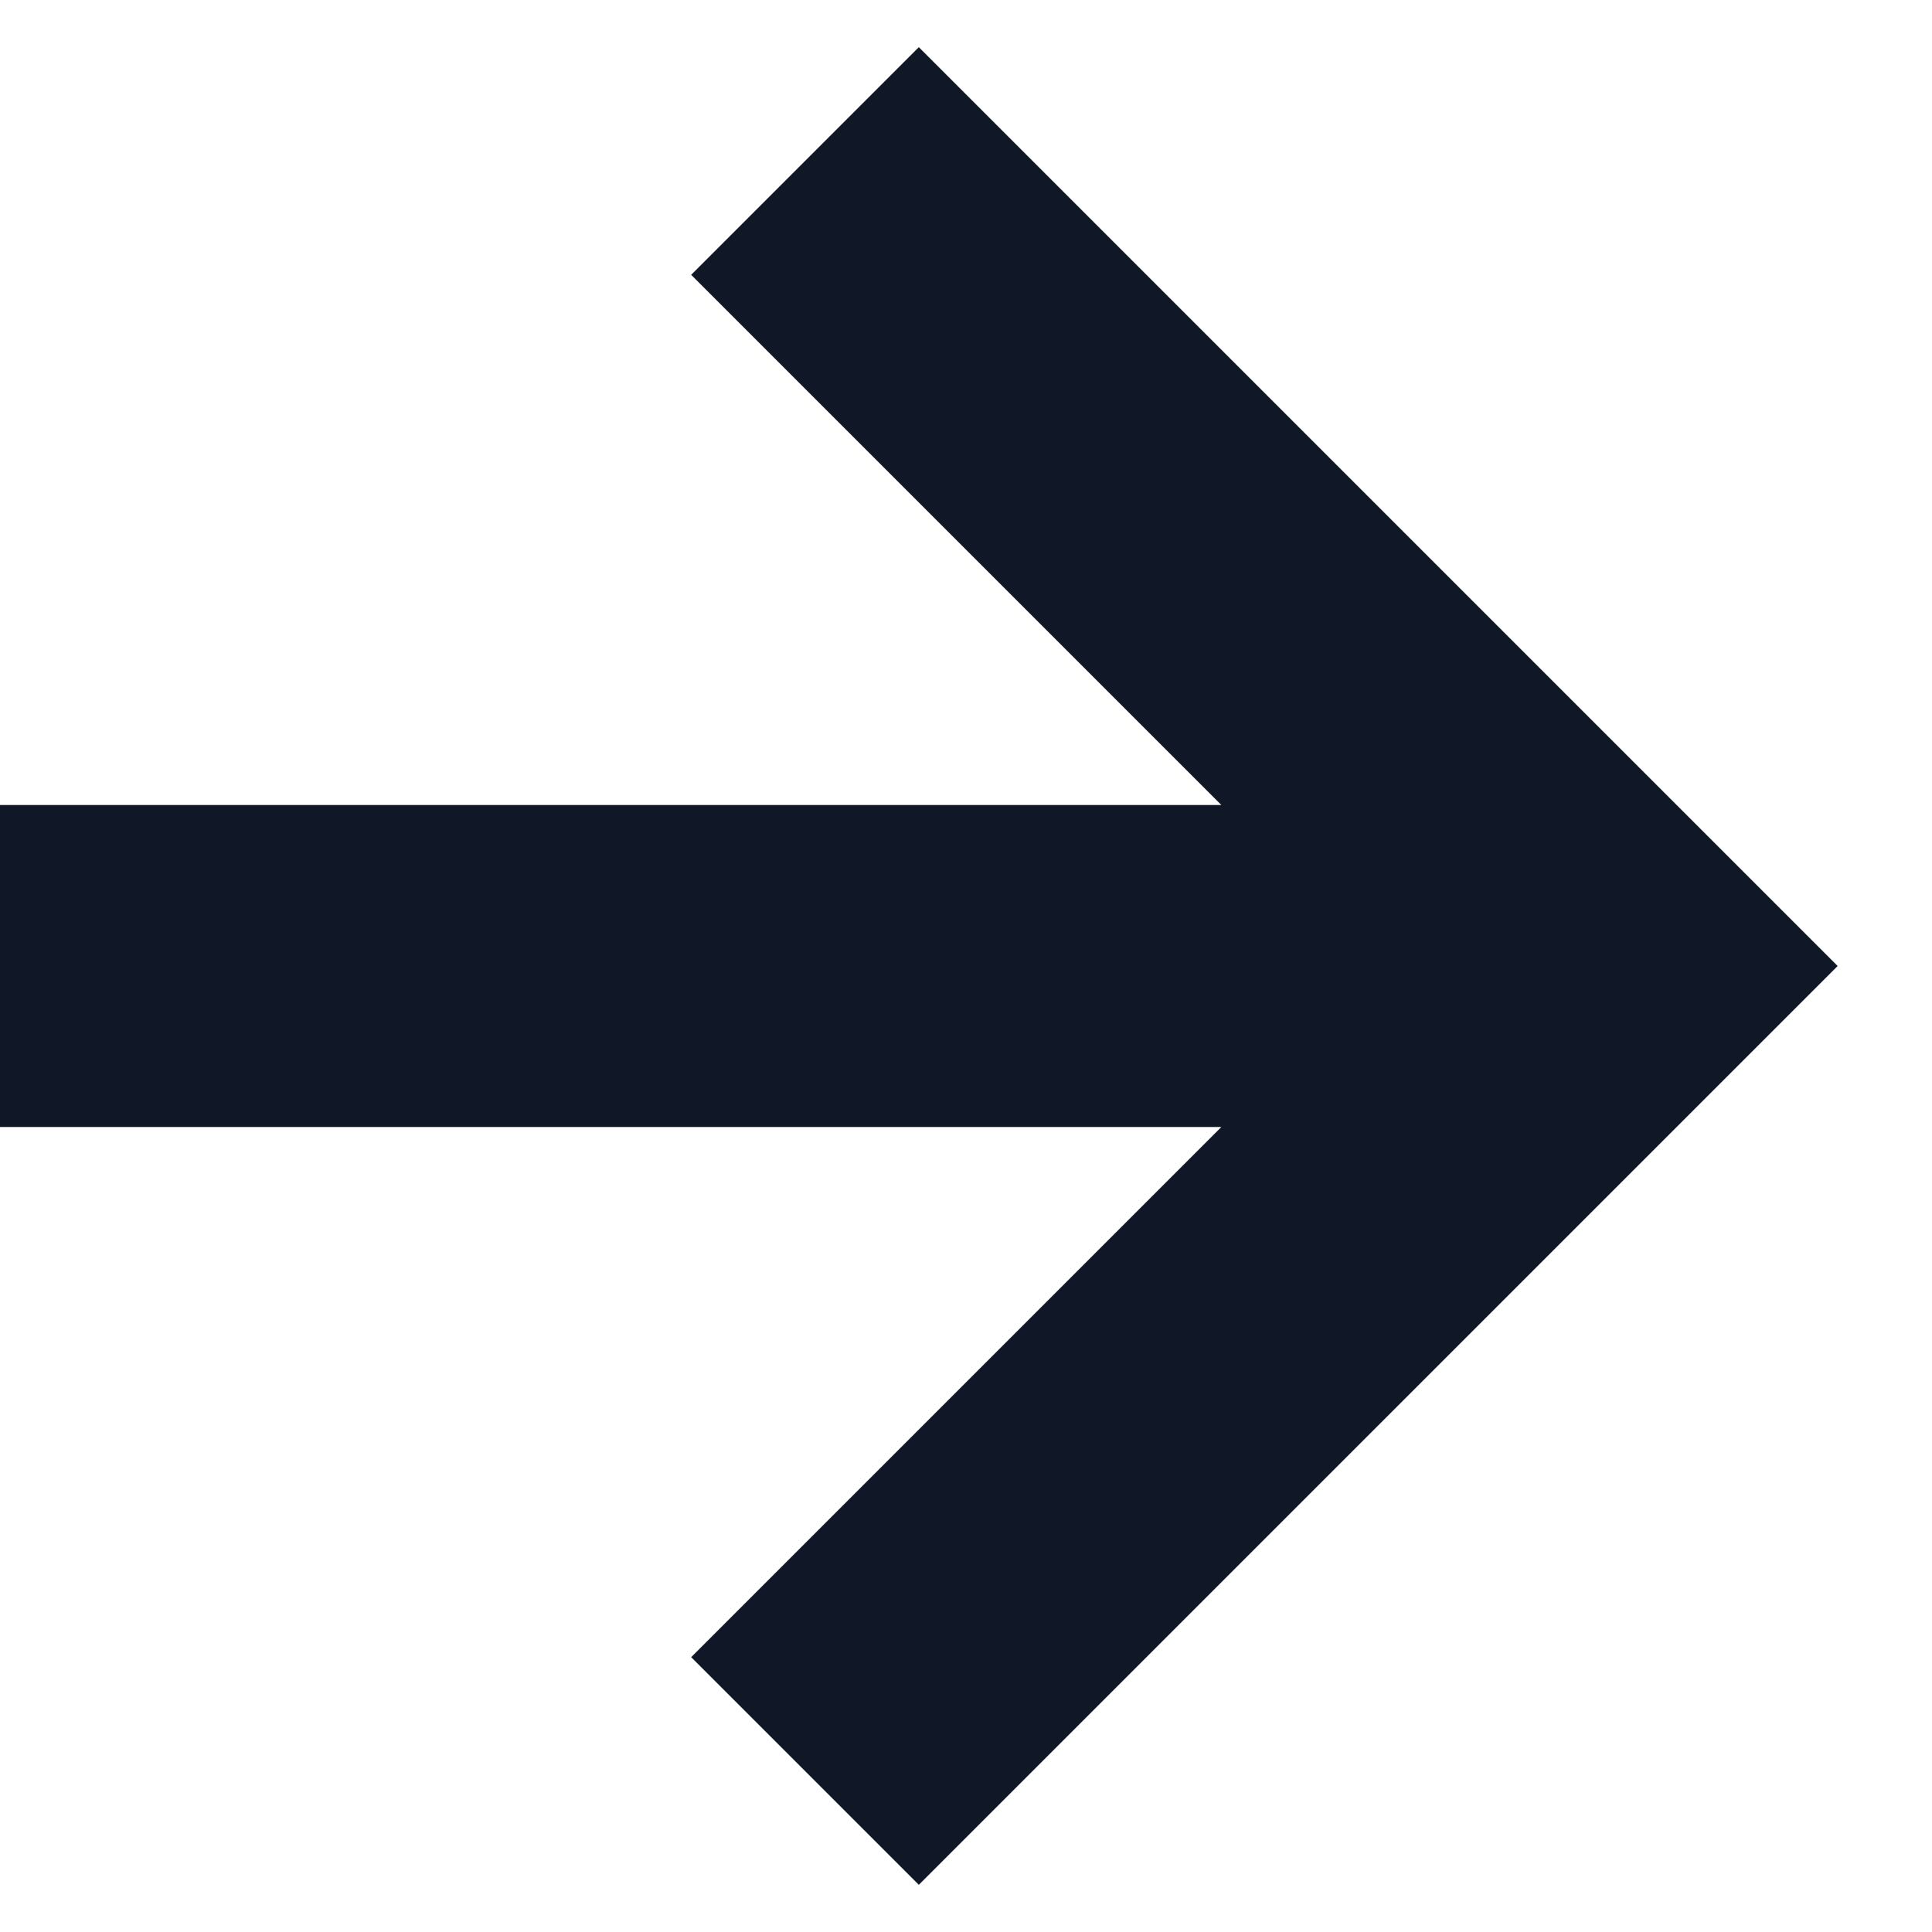
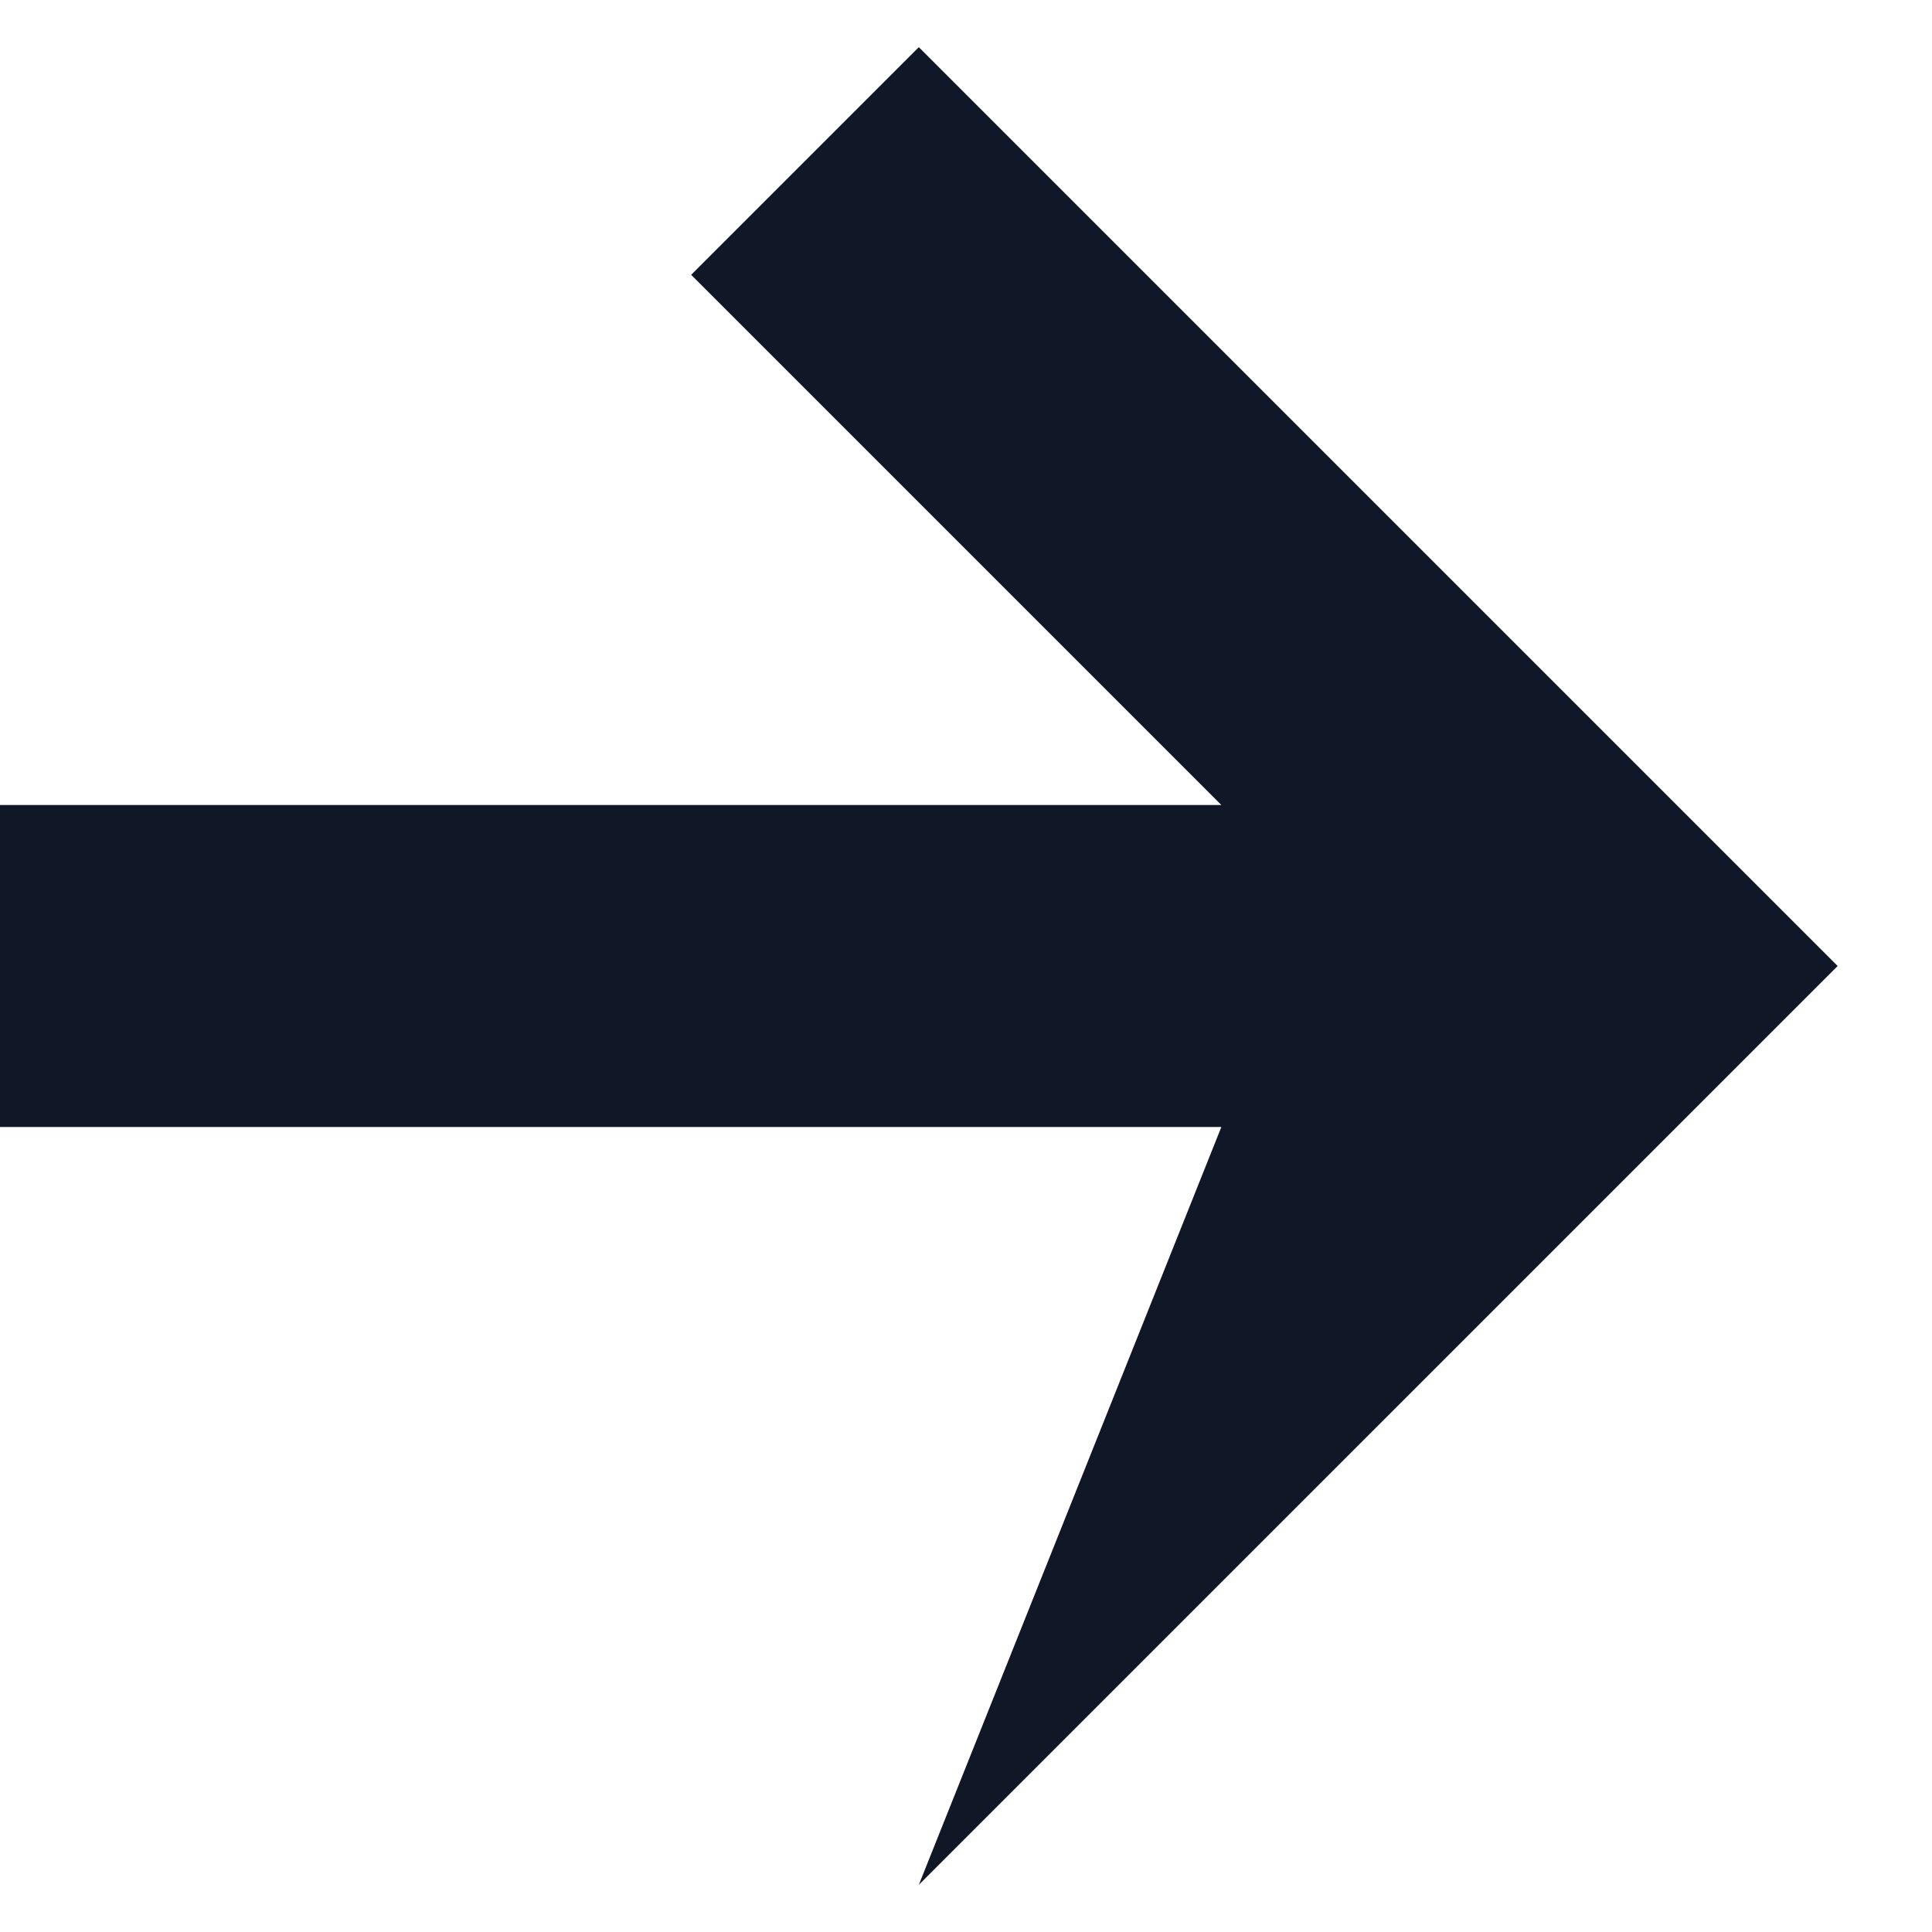
<svg xmlns="http://www.w3.org/2000/svg" width="12" height="12" viewBox="0 0 12 12" fill="none">
-   <path fill-rule="evenodd" clip-rule="evenodd" d="M5.707 0.293L11.414 6L5.707 11.707L4.293 10.293L7.586 7H0V5H7.586L4.293 1.707L5.707 0.293Z" fill="#101828" />
+   <path fill-rule="evenodd" clip-rule="evenodd" d="M5.707 0.293L11.414 6L5.707 11.707L7.586 7H0V5H7.586L4.293 1.707L5.707 0.293Z" fill="#101828" />
</svg>